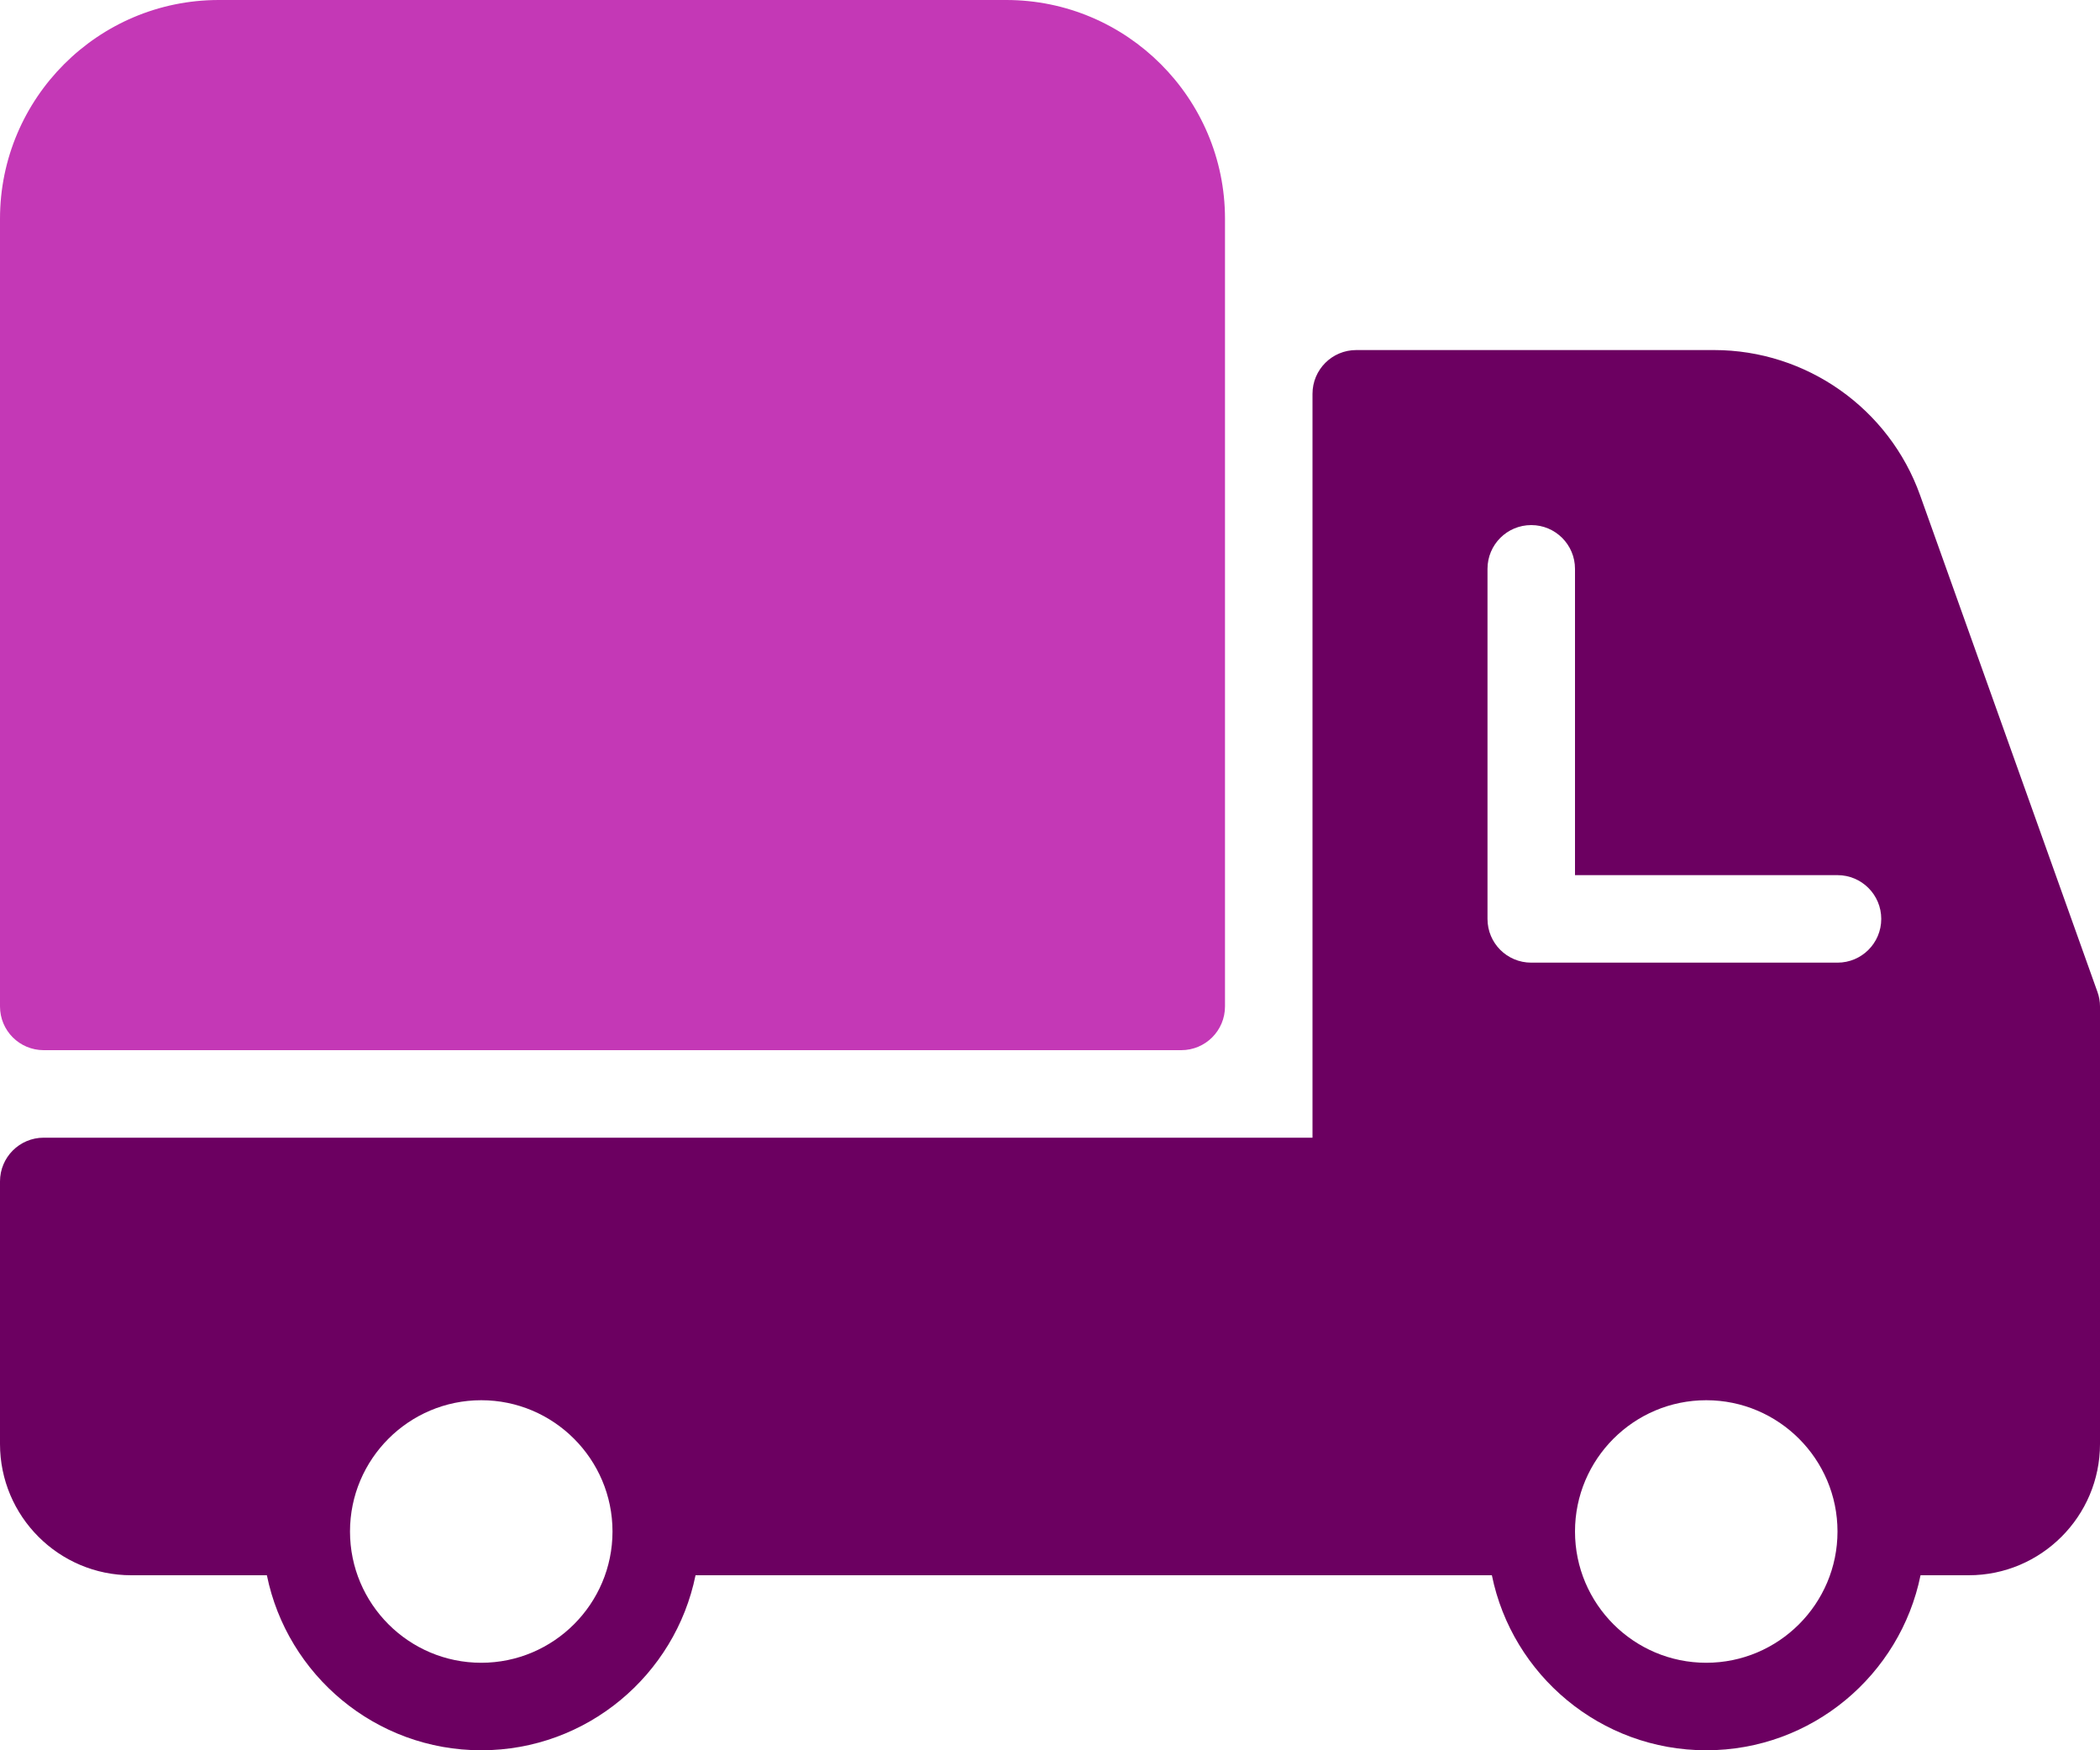
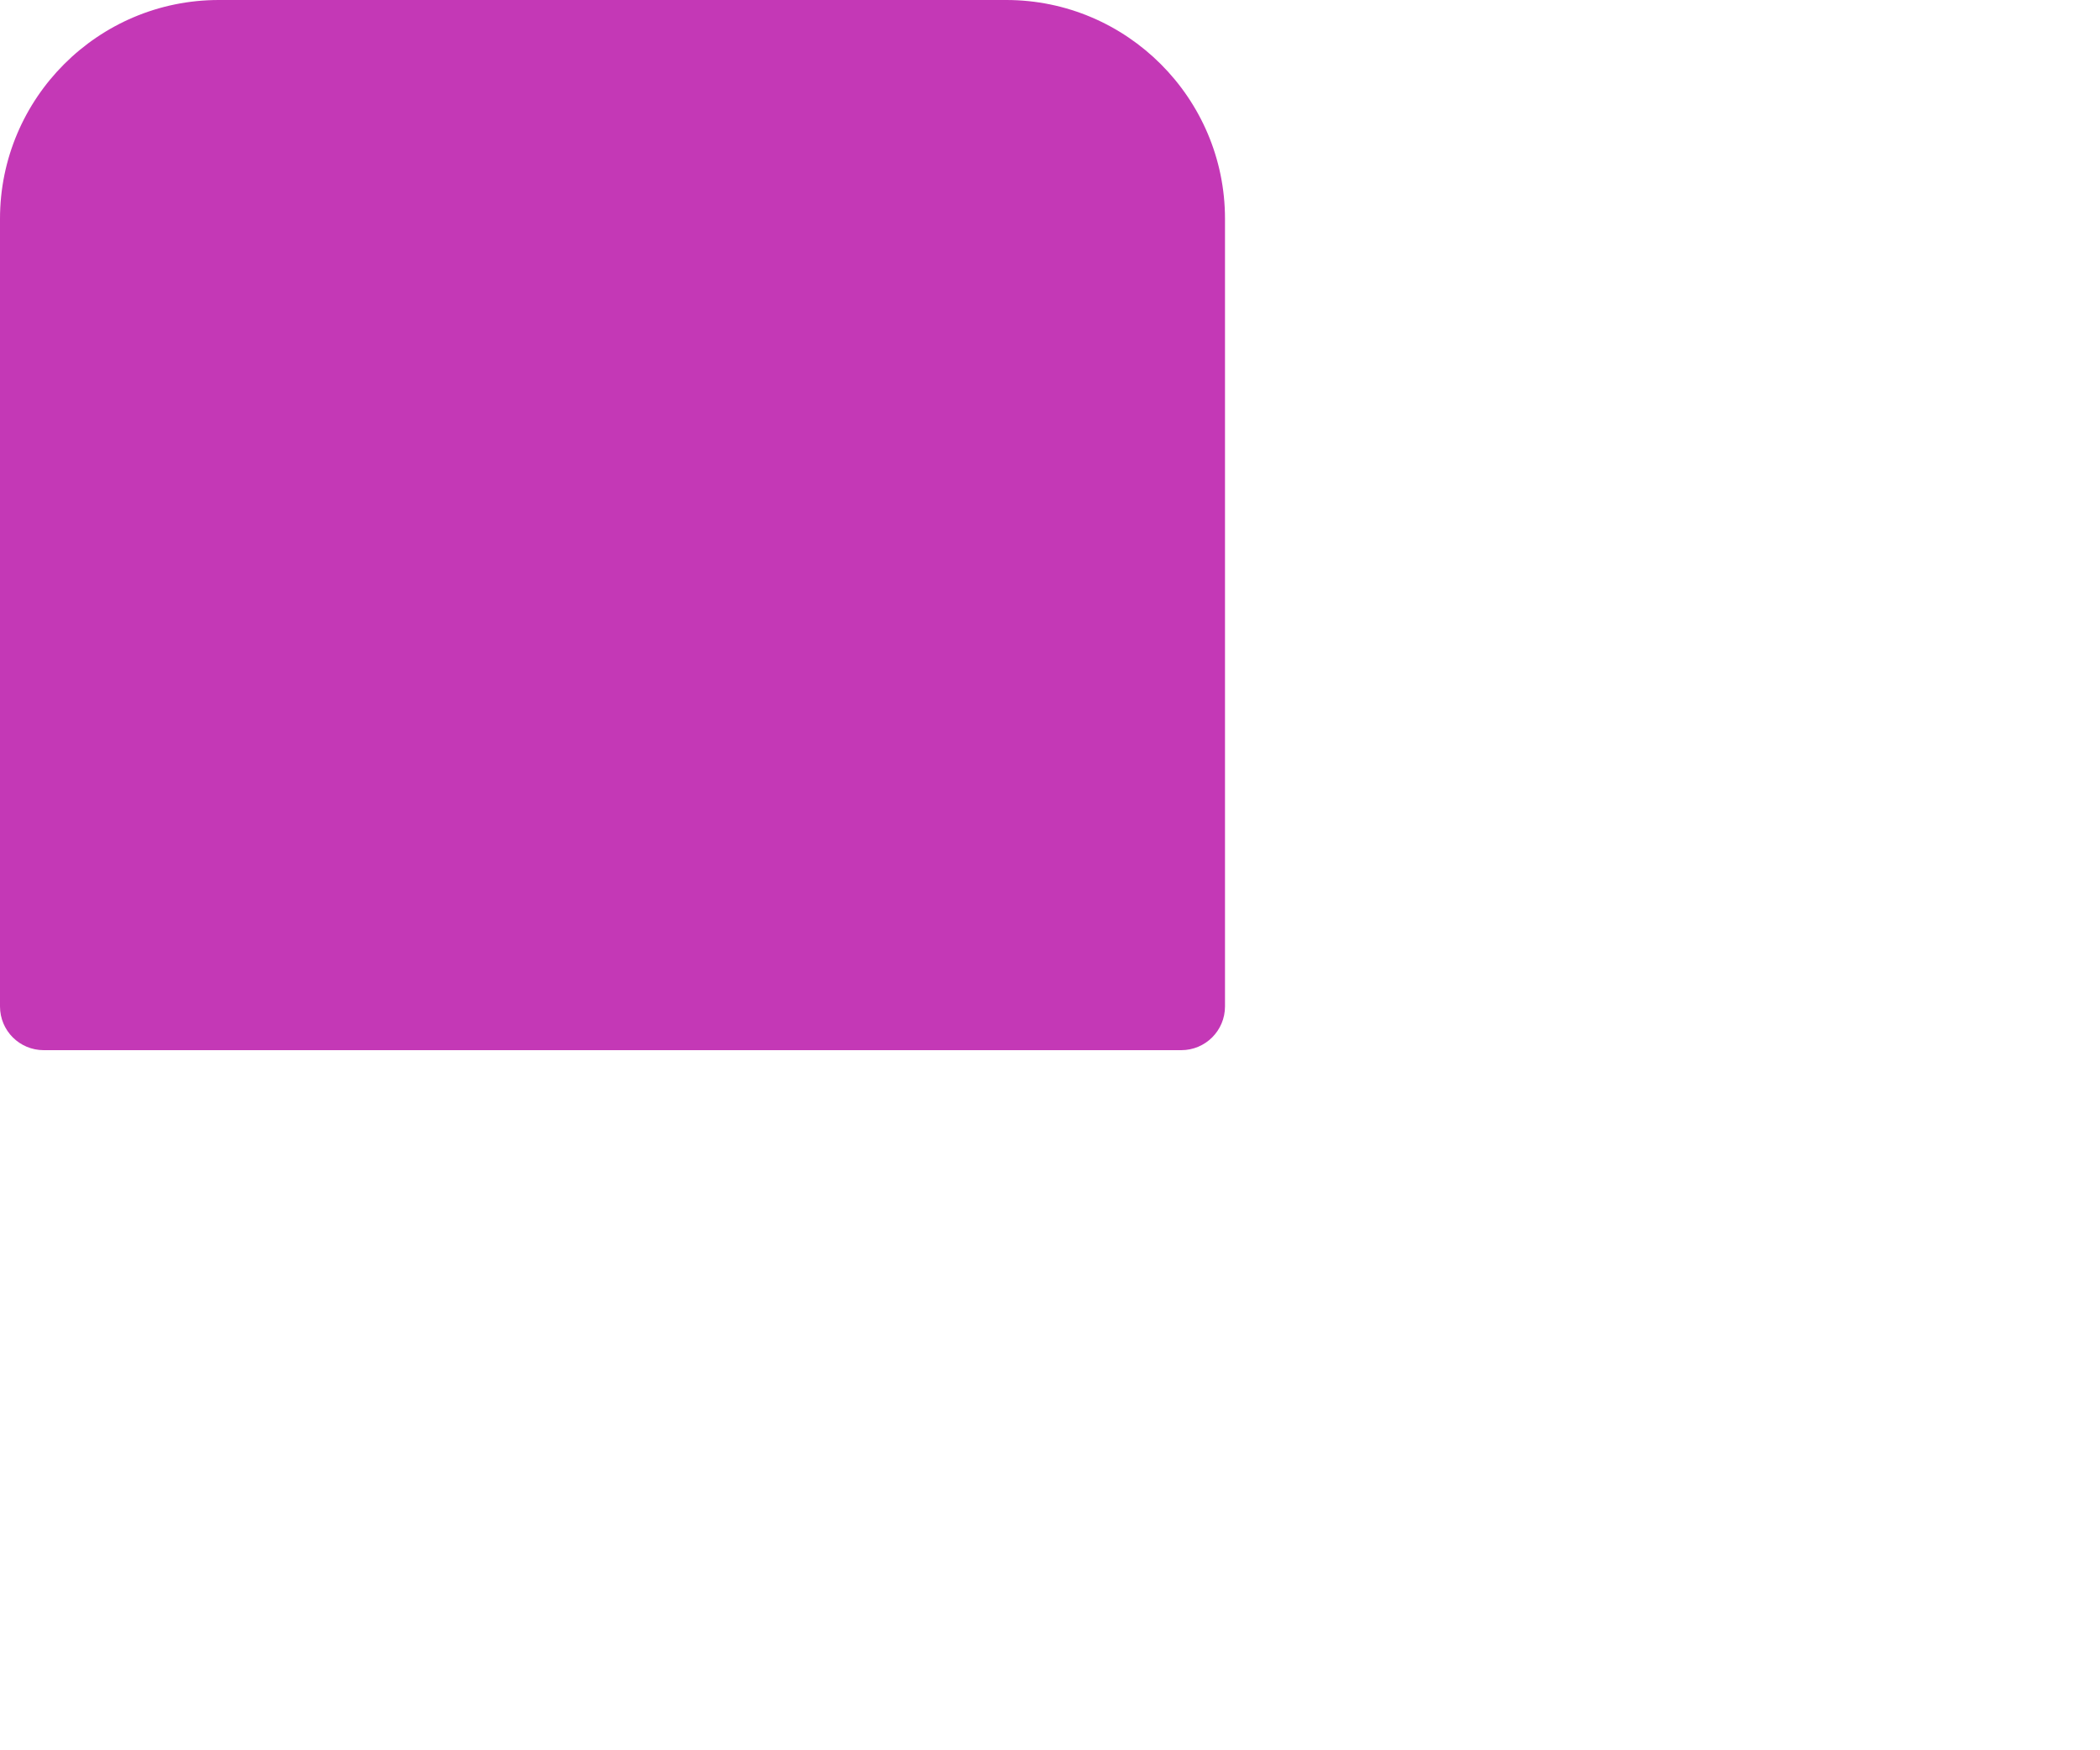
<svg xmlns="http://www.w3.org/2000/svg" width="48px" height="40px" viewBox="0 0 48 40" version="1.1">
  <title>Group 6</title>
  <desc>Created with Sketch.</desc>
  <g id="Funnel" stroke="none" stroke-width="1" fill="none" fill-rule="evenodd">
    <g id="Landing" transform="translate(-120, -1136)">
      <g id="USPs" transform="translate(120, 1128)">
        <g id="Group-3" transform="translate(0, 8)">
          <g id="Group-6">
            <path d="M1,24 L27,24 C27.552,24 28,23.554 28,23 L28,5 C28,2.244 25.756,0 23,0 L5,0 C2.242,0 0,2.244 0,5 L0,23 C0,23.554 0.446,24 1,24" id="Fill-2801" fill="#C438B6" />
-             <path d="M39,38 C37.344,38 36,36.654 36,35 C36,33.346 37.344,32 39,32 C40.654,32 42,33.346 42,35 C42,36.654 40.654,38 39,38 Z M34,13 C34,12.448 34.446,12 35,12 C35.552,12 36,12.448 36,13 L36,20 L42,20 C42.552,20 43,20.448 43,21 C43,21.554 42.552,22 42,22 L35,22 C34.446,22 34,21.554 34,21 L34,13 Z M11,38 C9.344,38 8,36.654 8,35 C8,33.346 9.344,32 11,32 C12.654,32 14,33.346 14,35 C14,36.654 12.654,38 11,38 Z M47.94,22.664 L43.888,11.318 C43.18,9.334 41.288,8 39.18,8 L31,8 C30.446,8 30,8.448 30,9 L30,26 L1,26 C0.446,26 0,26.448 0,27 L0,33 C0,34.654 1.344,36 3,36 L6.1,36 C6.564,38.28 8.584,40 11,40 C13.414,40 15.434,38.28 15.898,36 L34.1,36 C34.564,38.28 36.584,40 39,40 C41.414,40 43.434,38.28 43.898,36 L45,36 C46.654,36 48,34.654 48,33 L48,23 C48,22.886 47.98,22.772 47.94,22.664 L47.94,22.664 Z" id="Fill-2802" fill="#6C0061" />
          </g>
        </g>
      </g>
    </g>
  </g>
</svg>